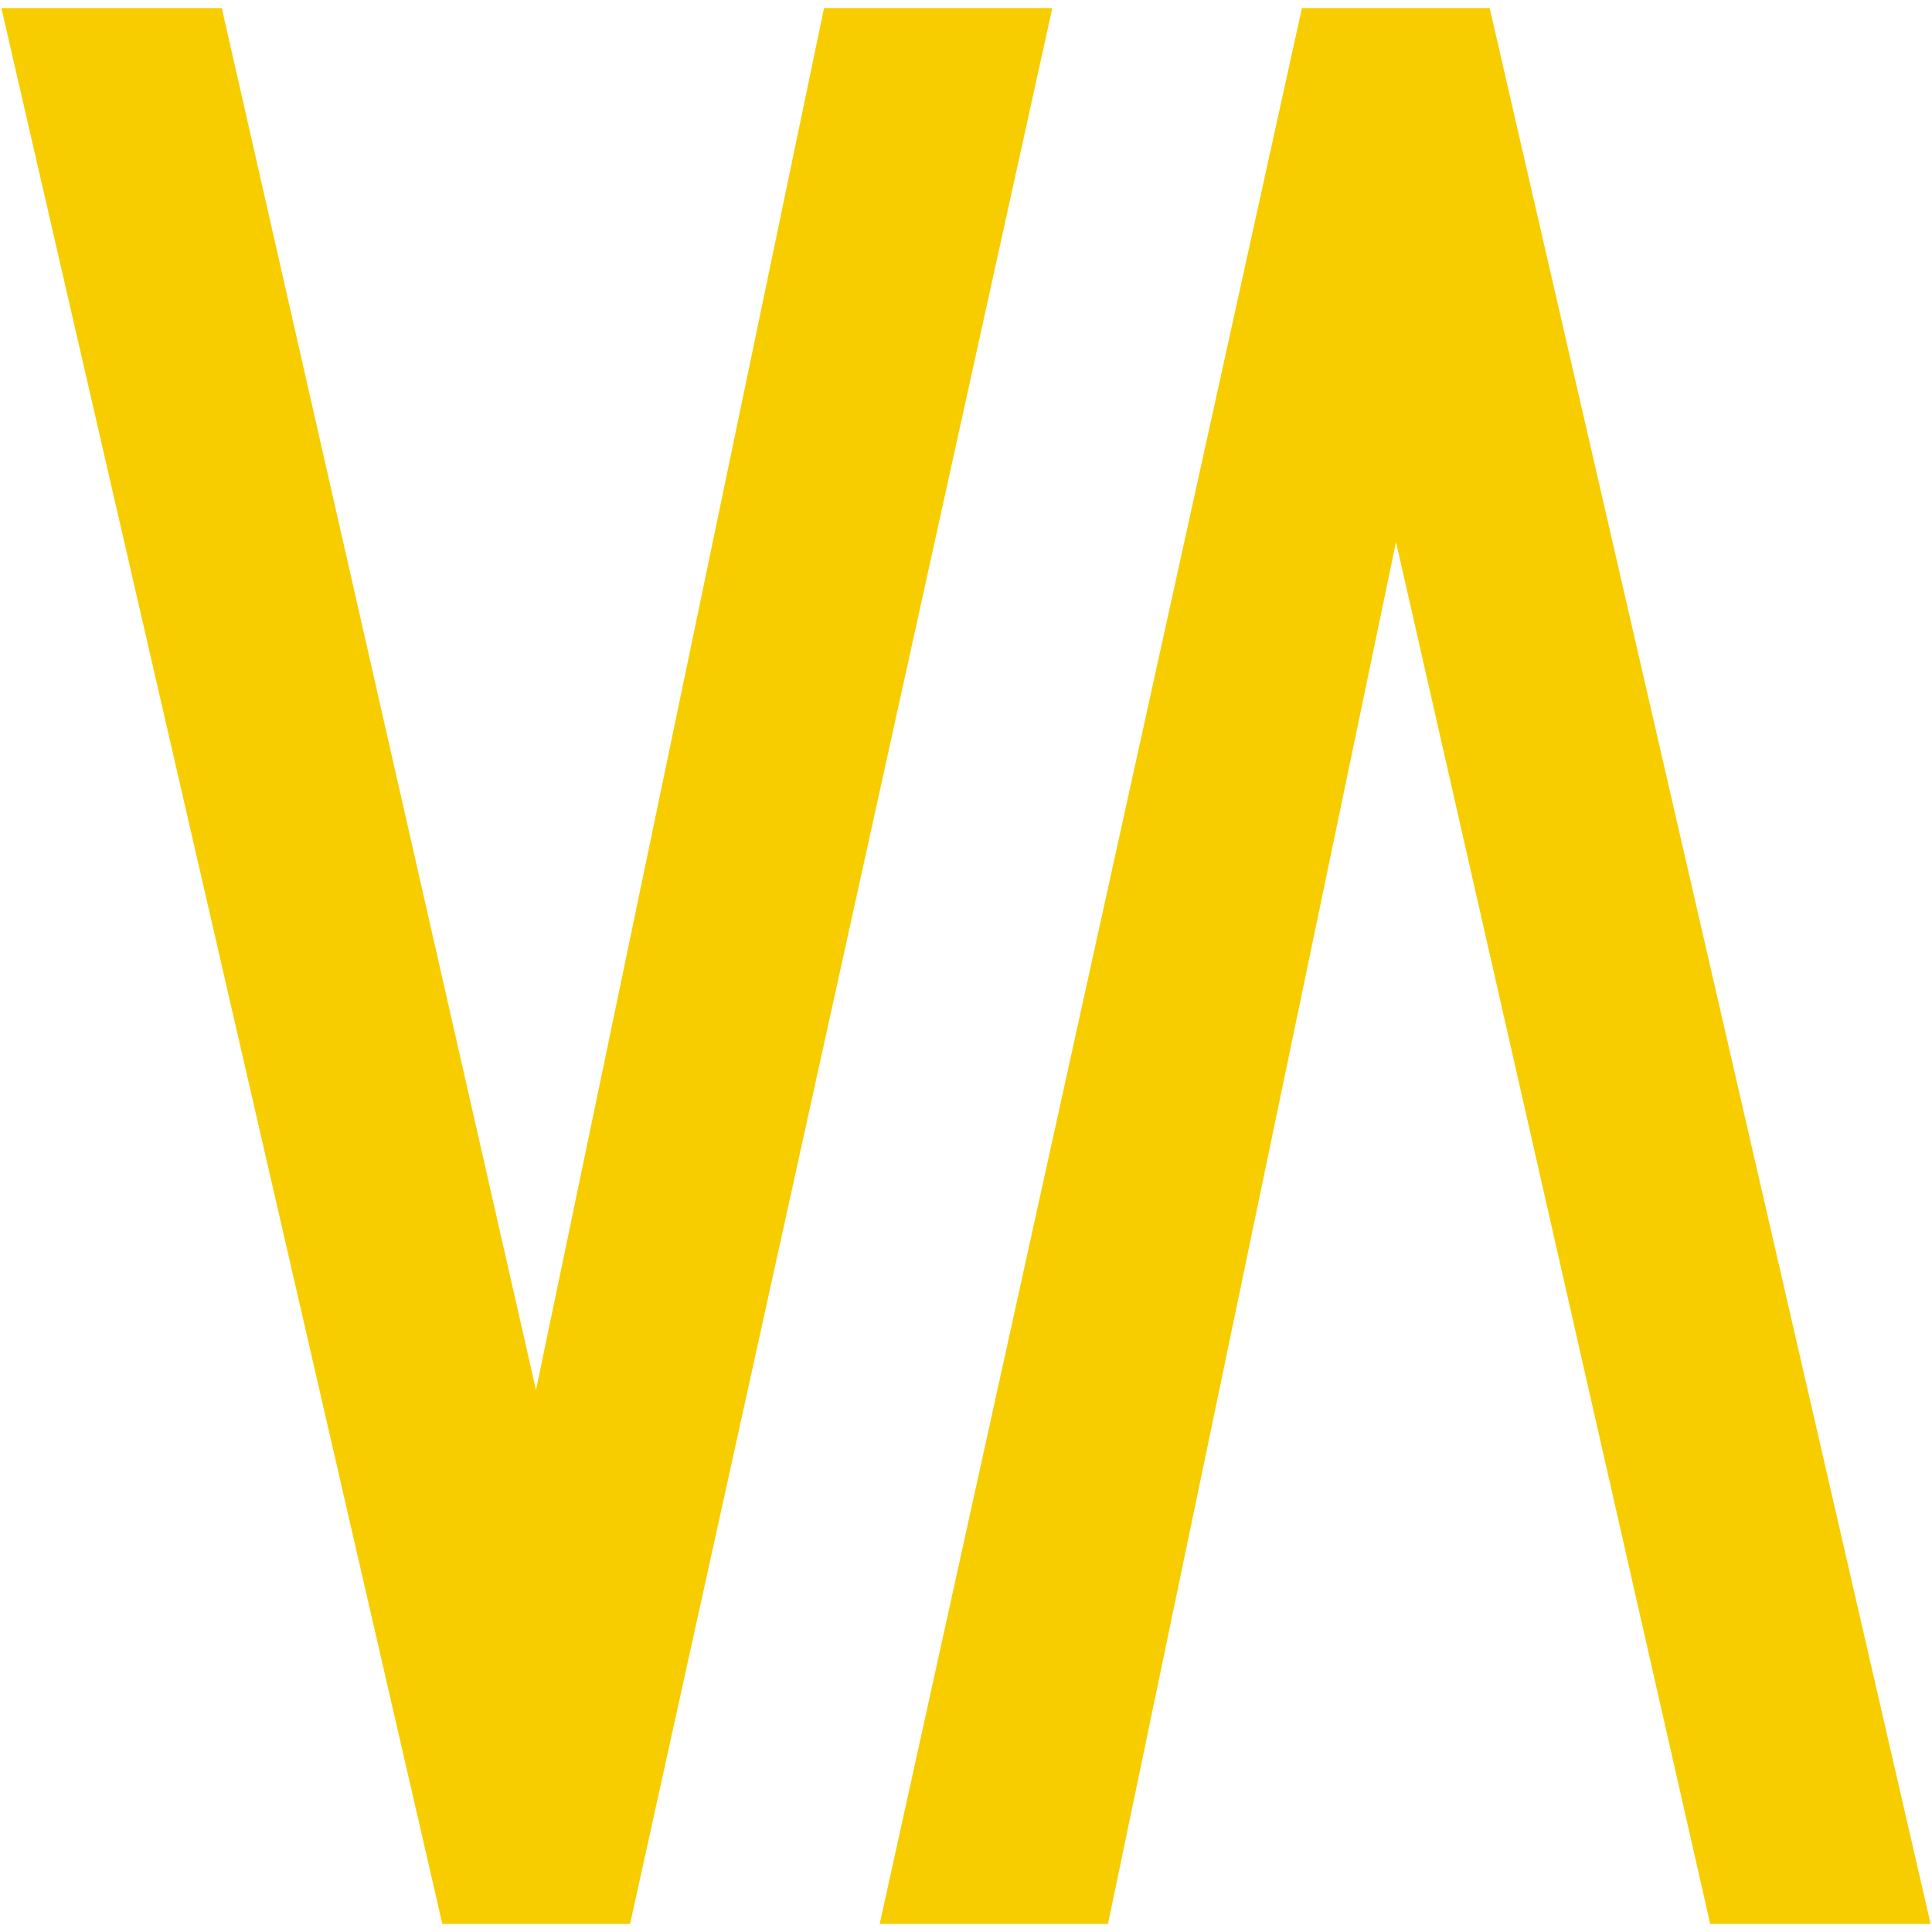
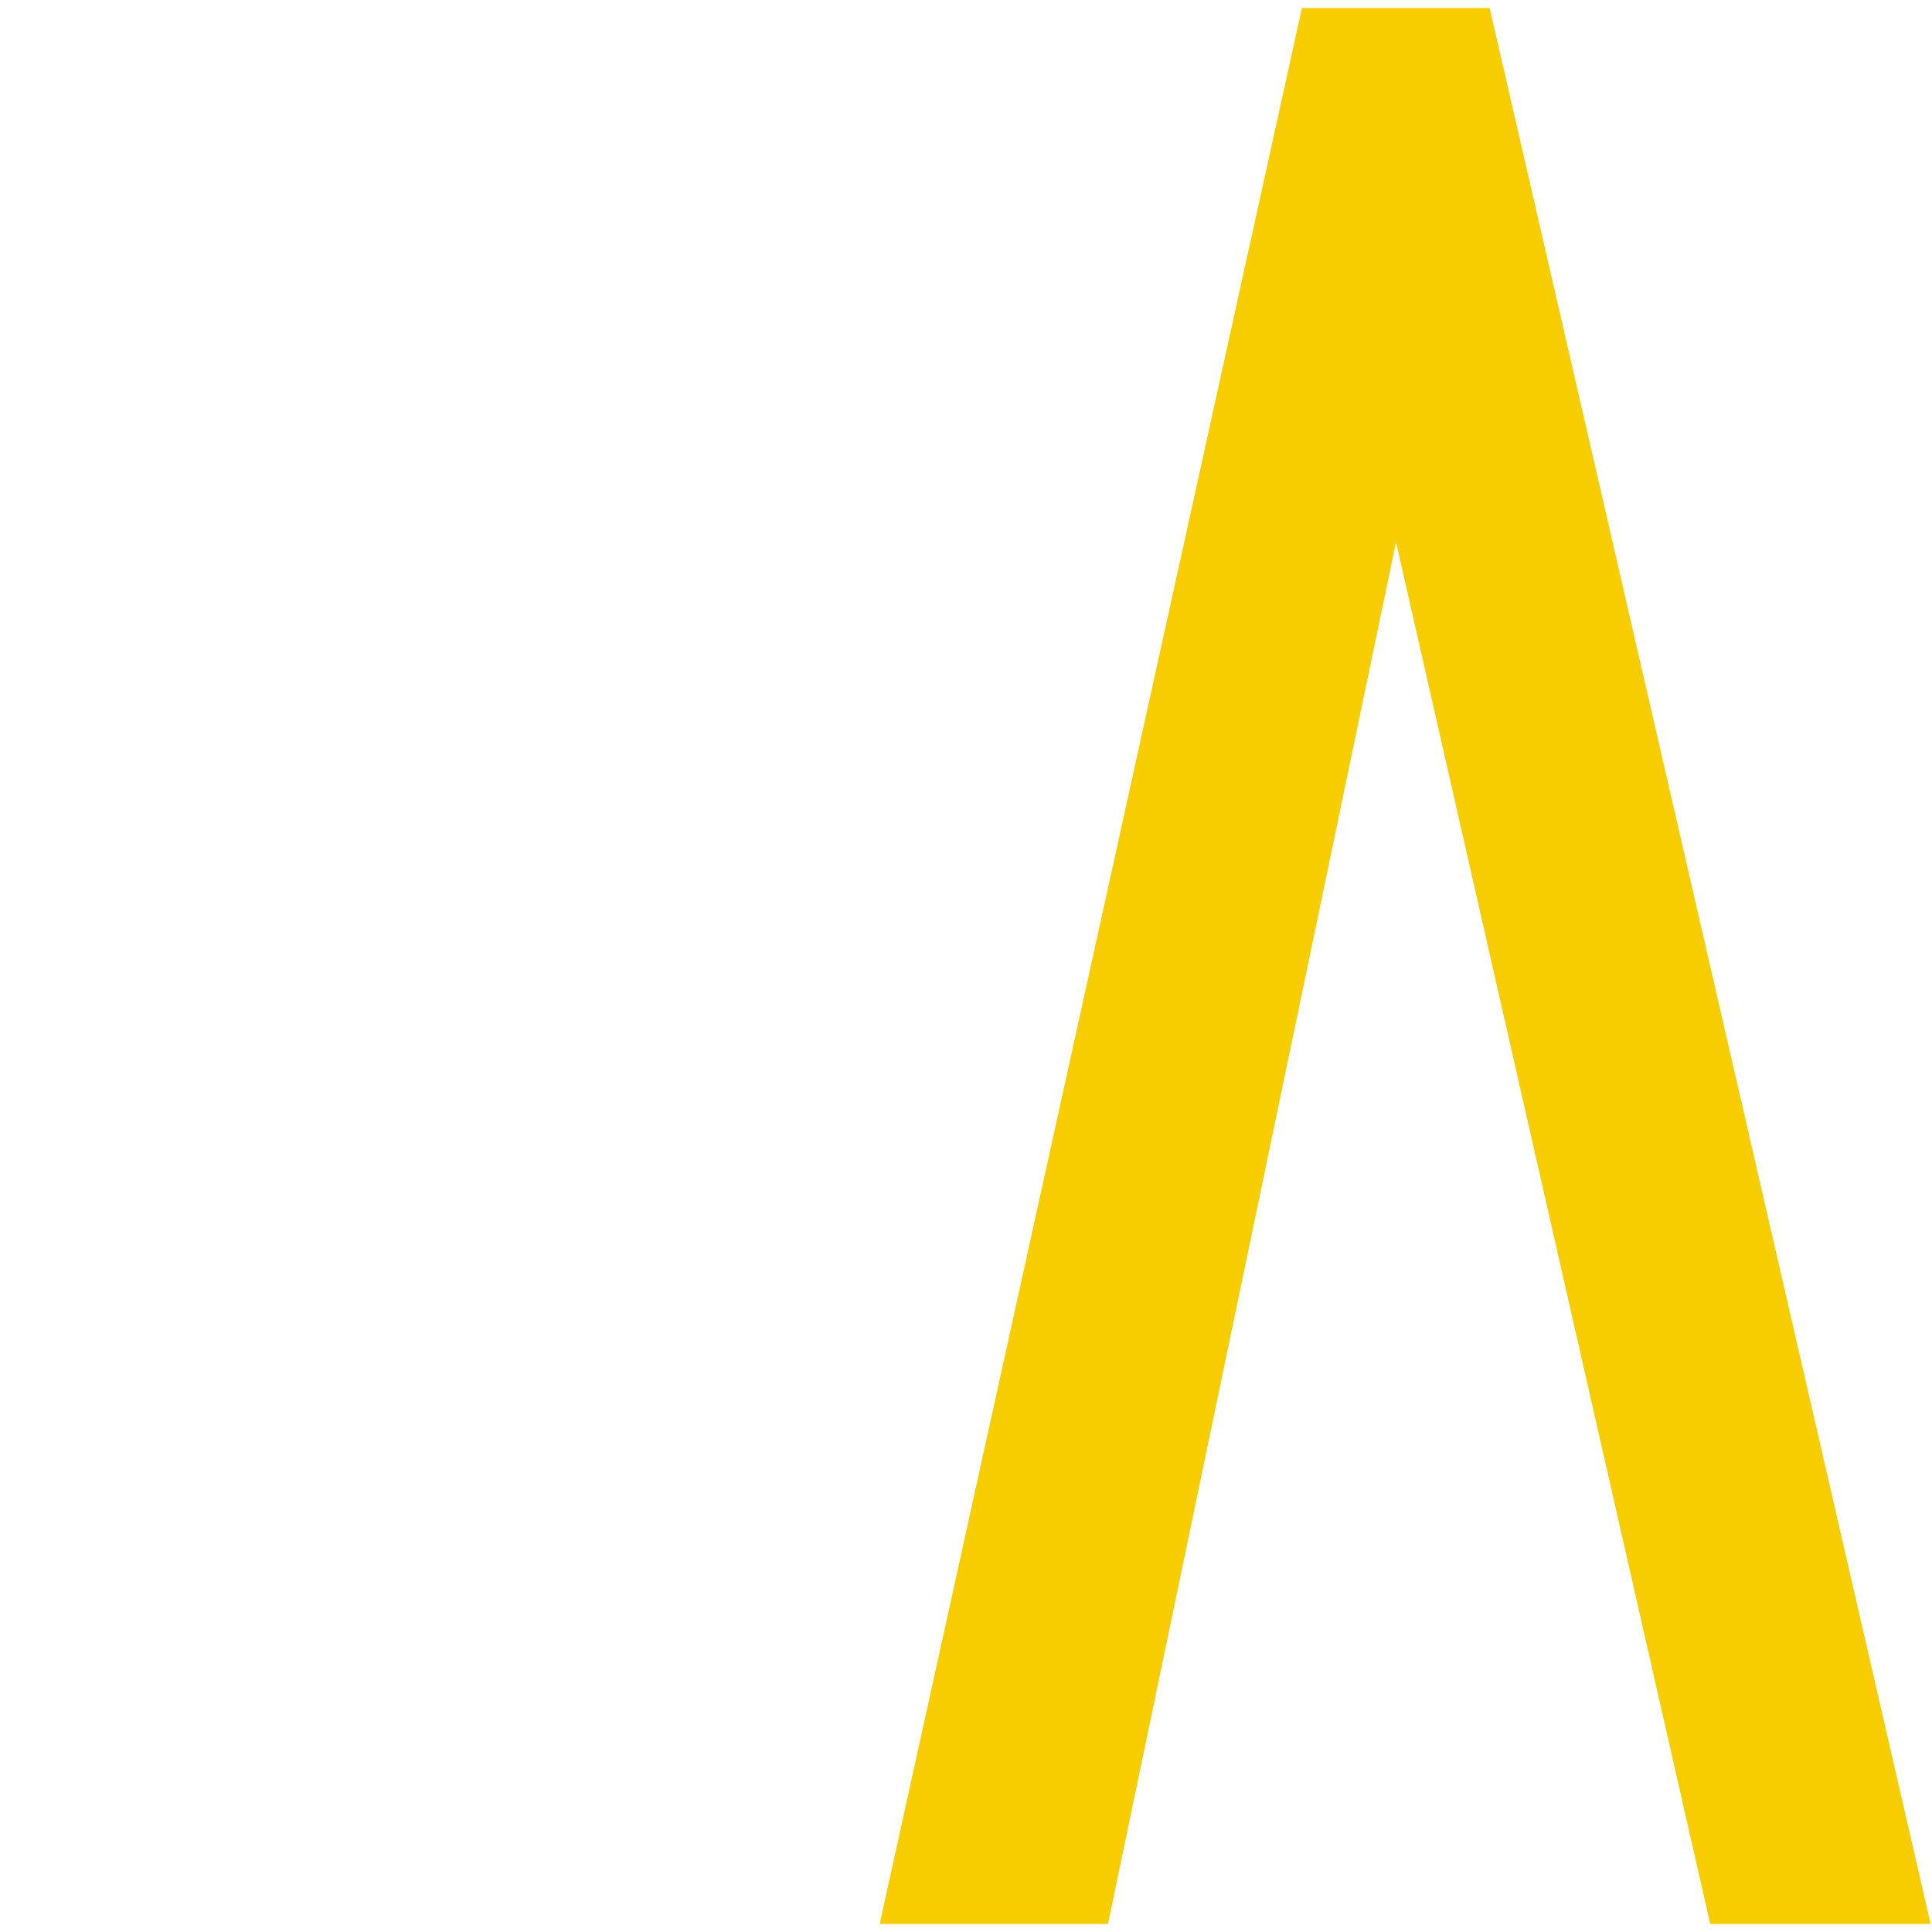
<svg xmlns="http://www.w3.org/2000/svg" id="graphic" viewBox="0 0 1200 1200">
  <defs>
    <style> .cls-1 { fill: #f7cd00; stroke-width: 0px; } </style>
  </defs>
-   <polygon class="cls-1" points="274.75 1195 .86 5 137.75 5 332.91 863.35 511.82 5 653.61 5 391.34 1195 274.75 1195" />
  <polygon class="cls-1" points="1062.25 1195 867.09 336.65 688.18 1195 546.39 1195 808.66 5 925.25 5 1199.14 1195 1062.25 1195" />
</svg>